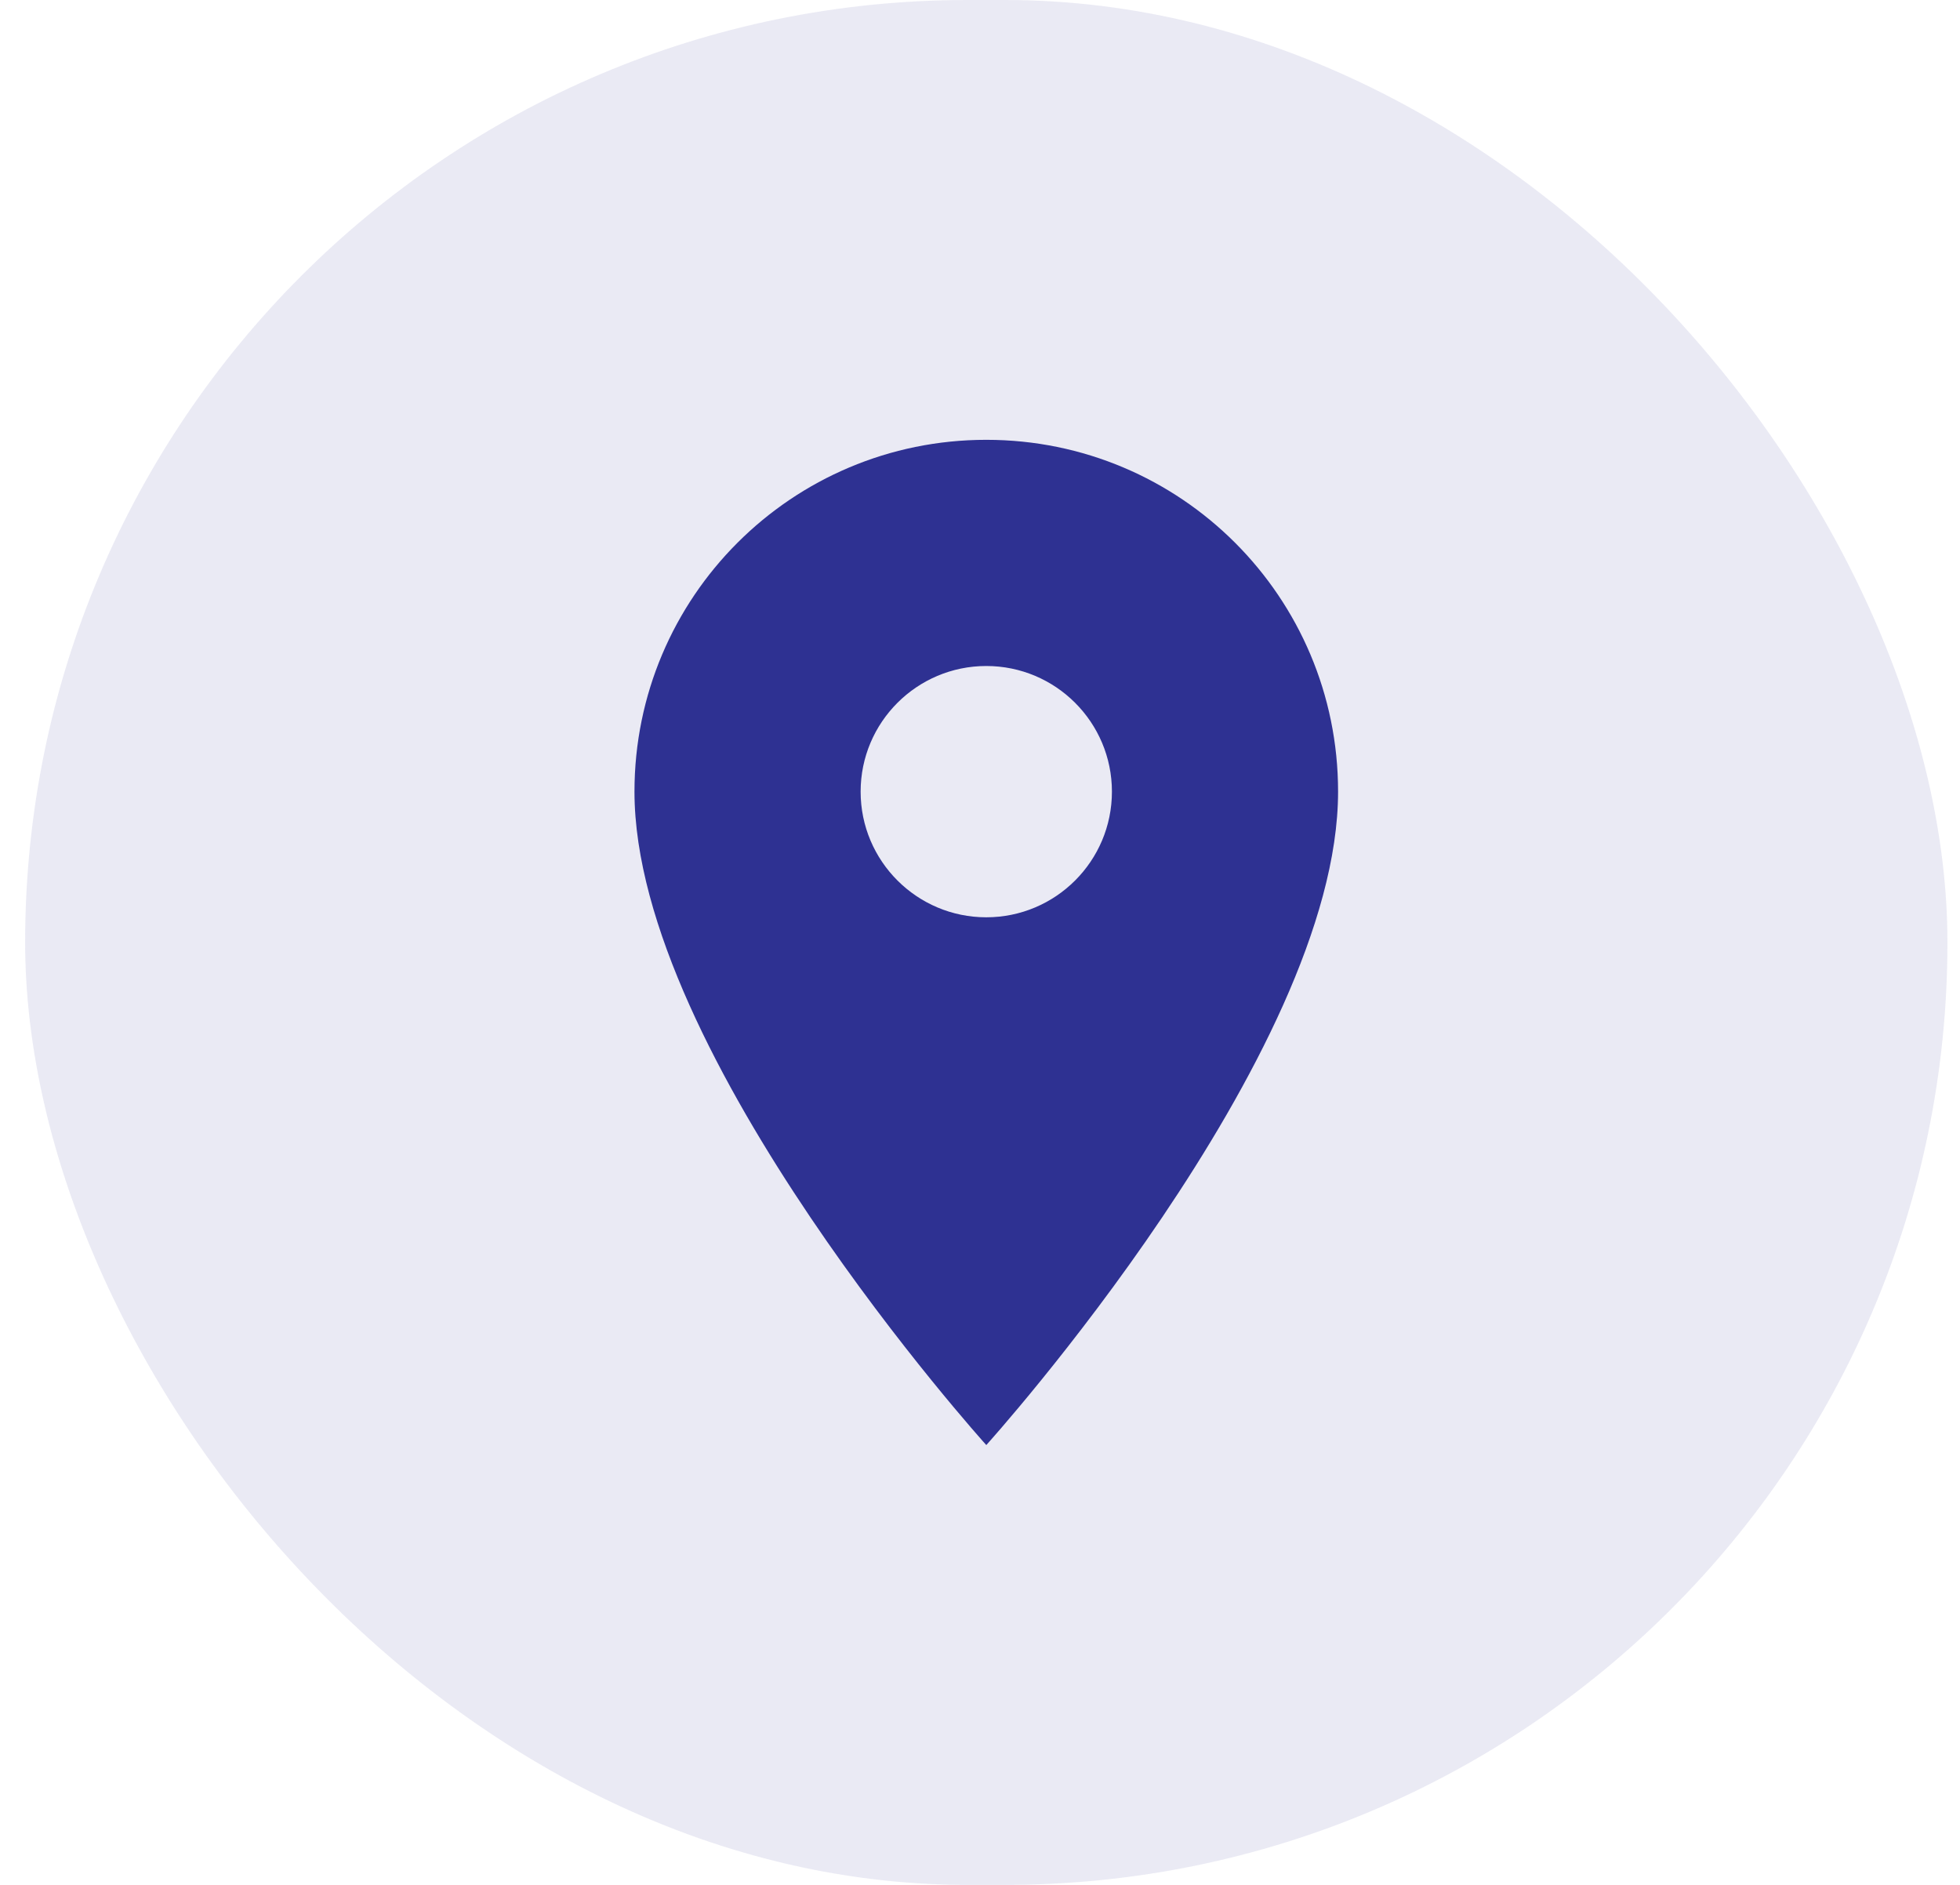
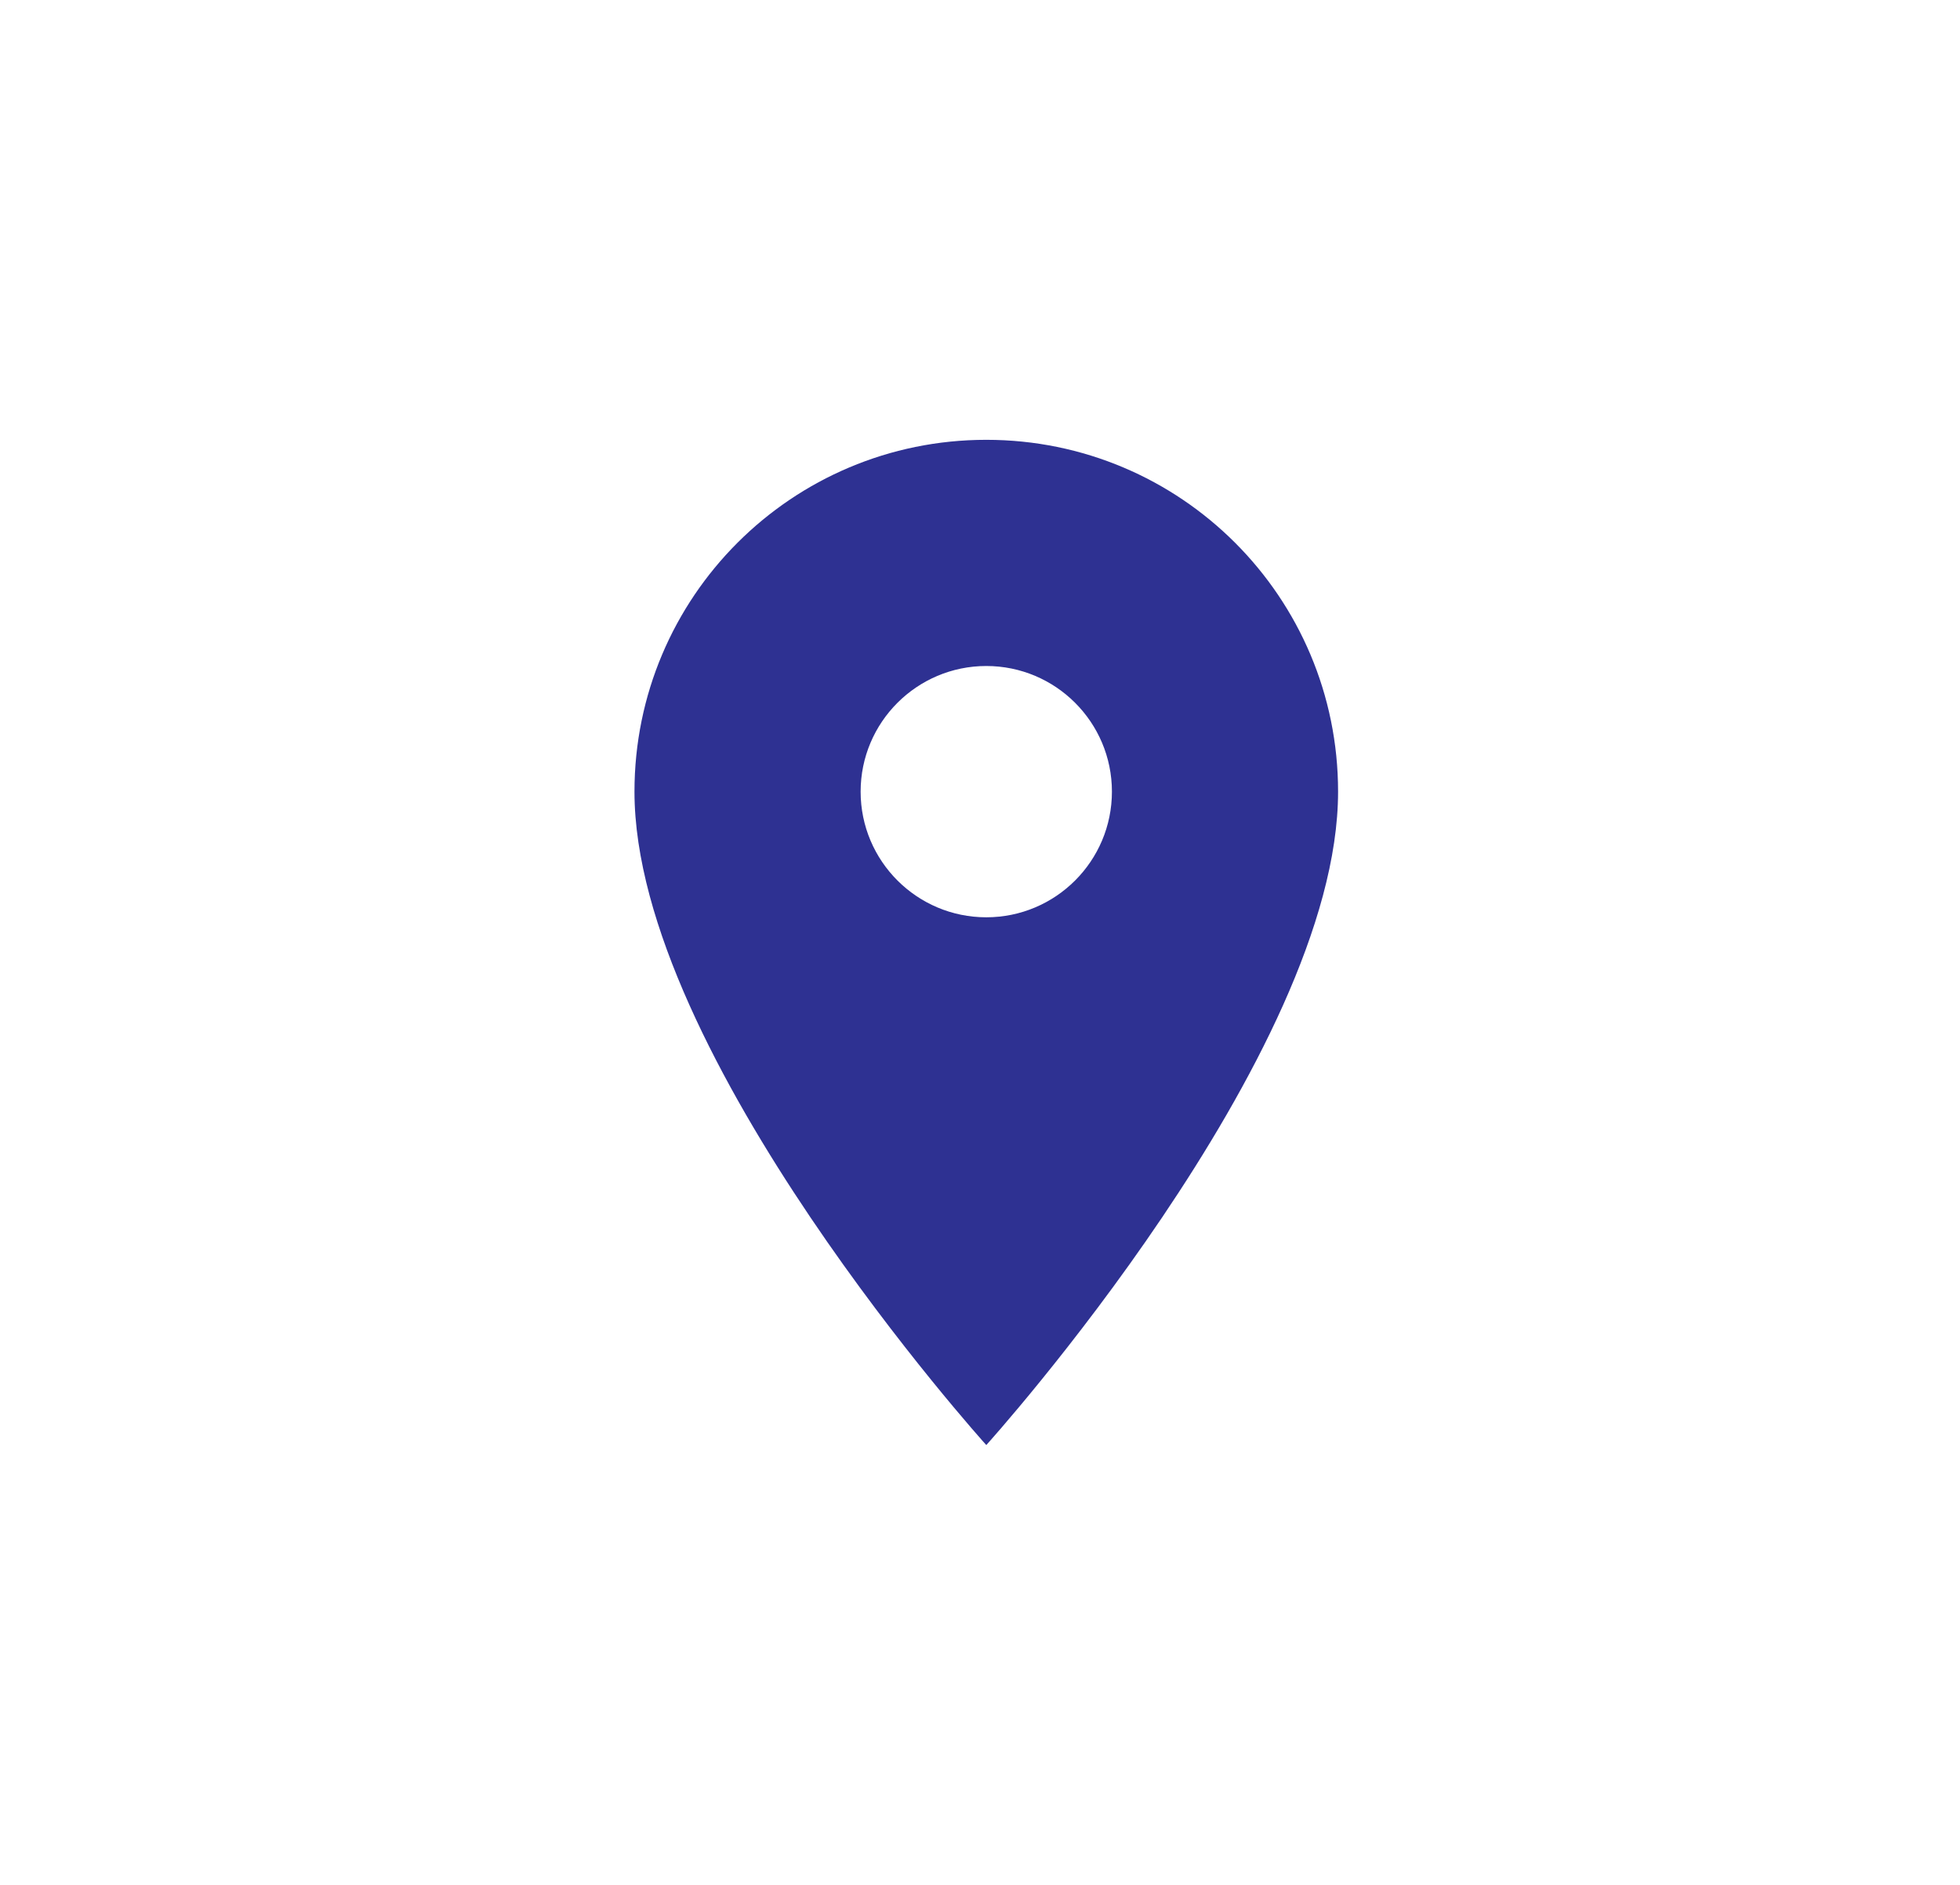
<svg xmlns="http://www.w3.org/2000/svg" width="52" height="50" viewBox="0 0 52 50" fill="none">
-   <rect x="0.667" width="51" height="50" rx="25" fill="#2E3192" fill-opacity="0.1" />
  <path d="M26.167 11.667C21.007 11.667 16.833 15.84 16.833 21C16.833 28 26.167 38.333 26.167 38.333C26.167 38.333 35.5 28 35.5 21C35.5 15.84 31.327 11.667 26.167 11.667ZM26.167 24.333C24.327 24.333 22.833 22.84 22.833 21C22.833 19.16 24.327 17.667 26.167 17.667C28.007 17.667 29.5 19.16 29.5 21C29.5 22.84 28.007 24.333 26.167 24.333Z" fill="#2E3192" />
</svg>